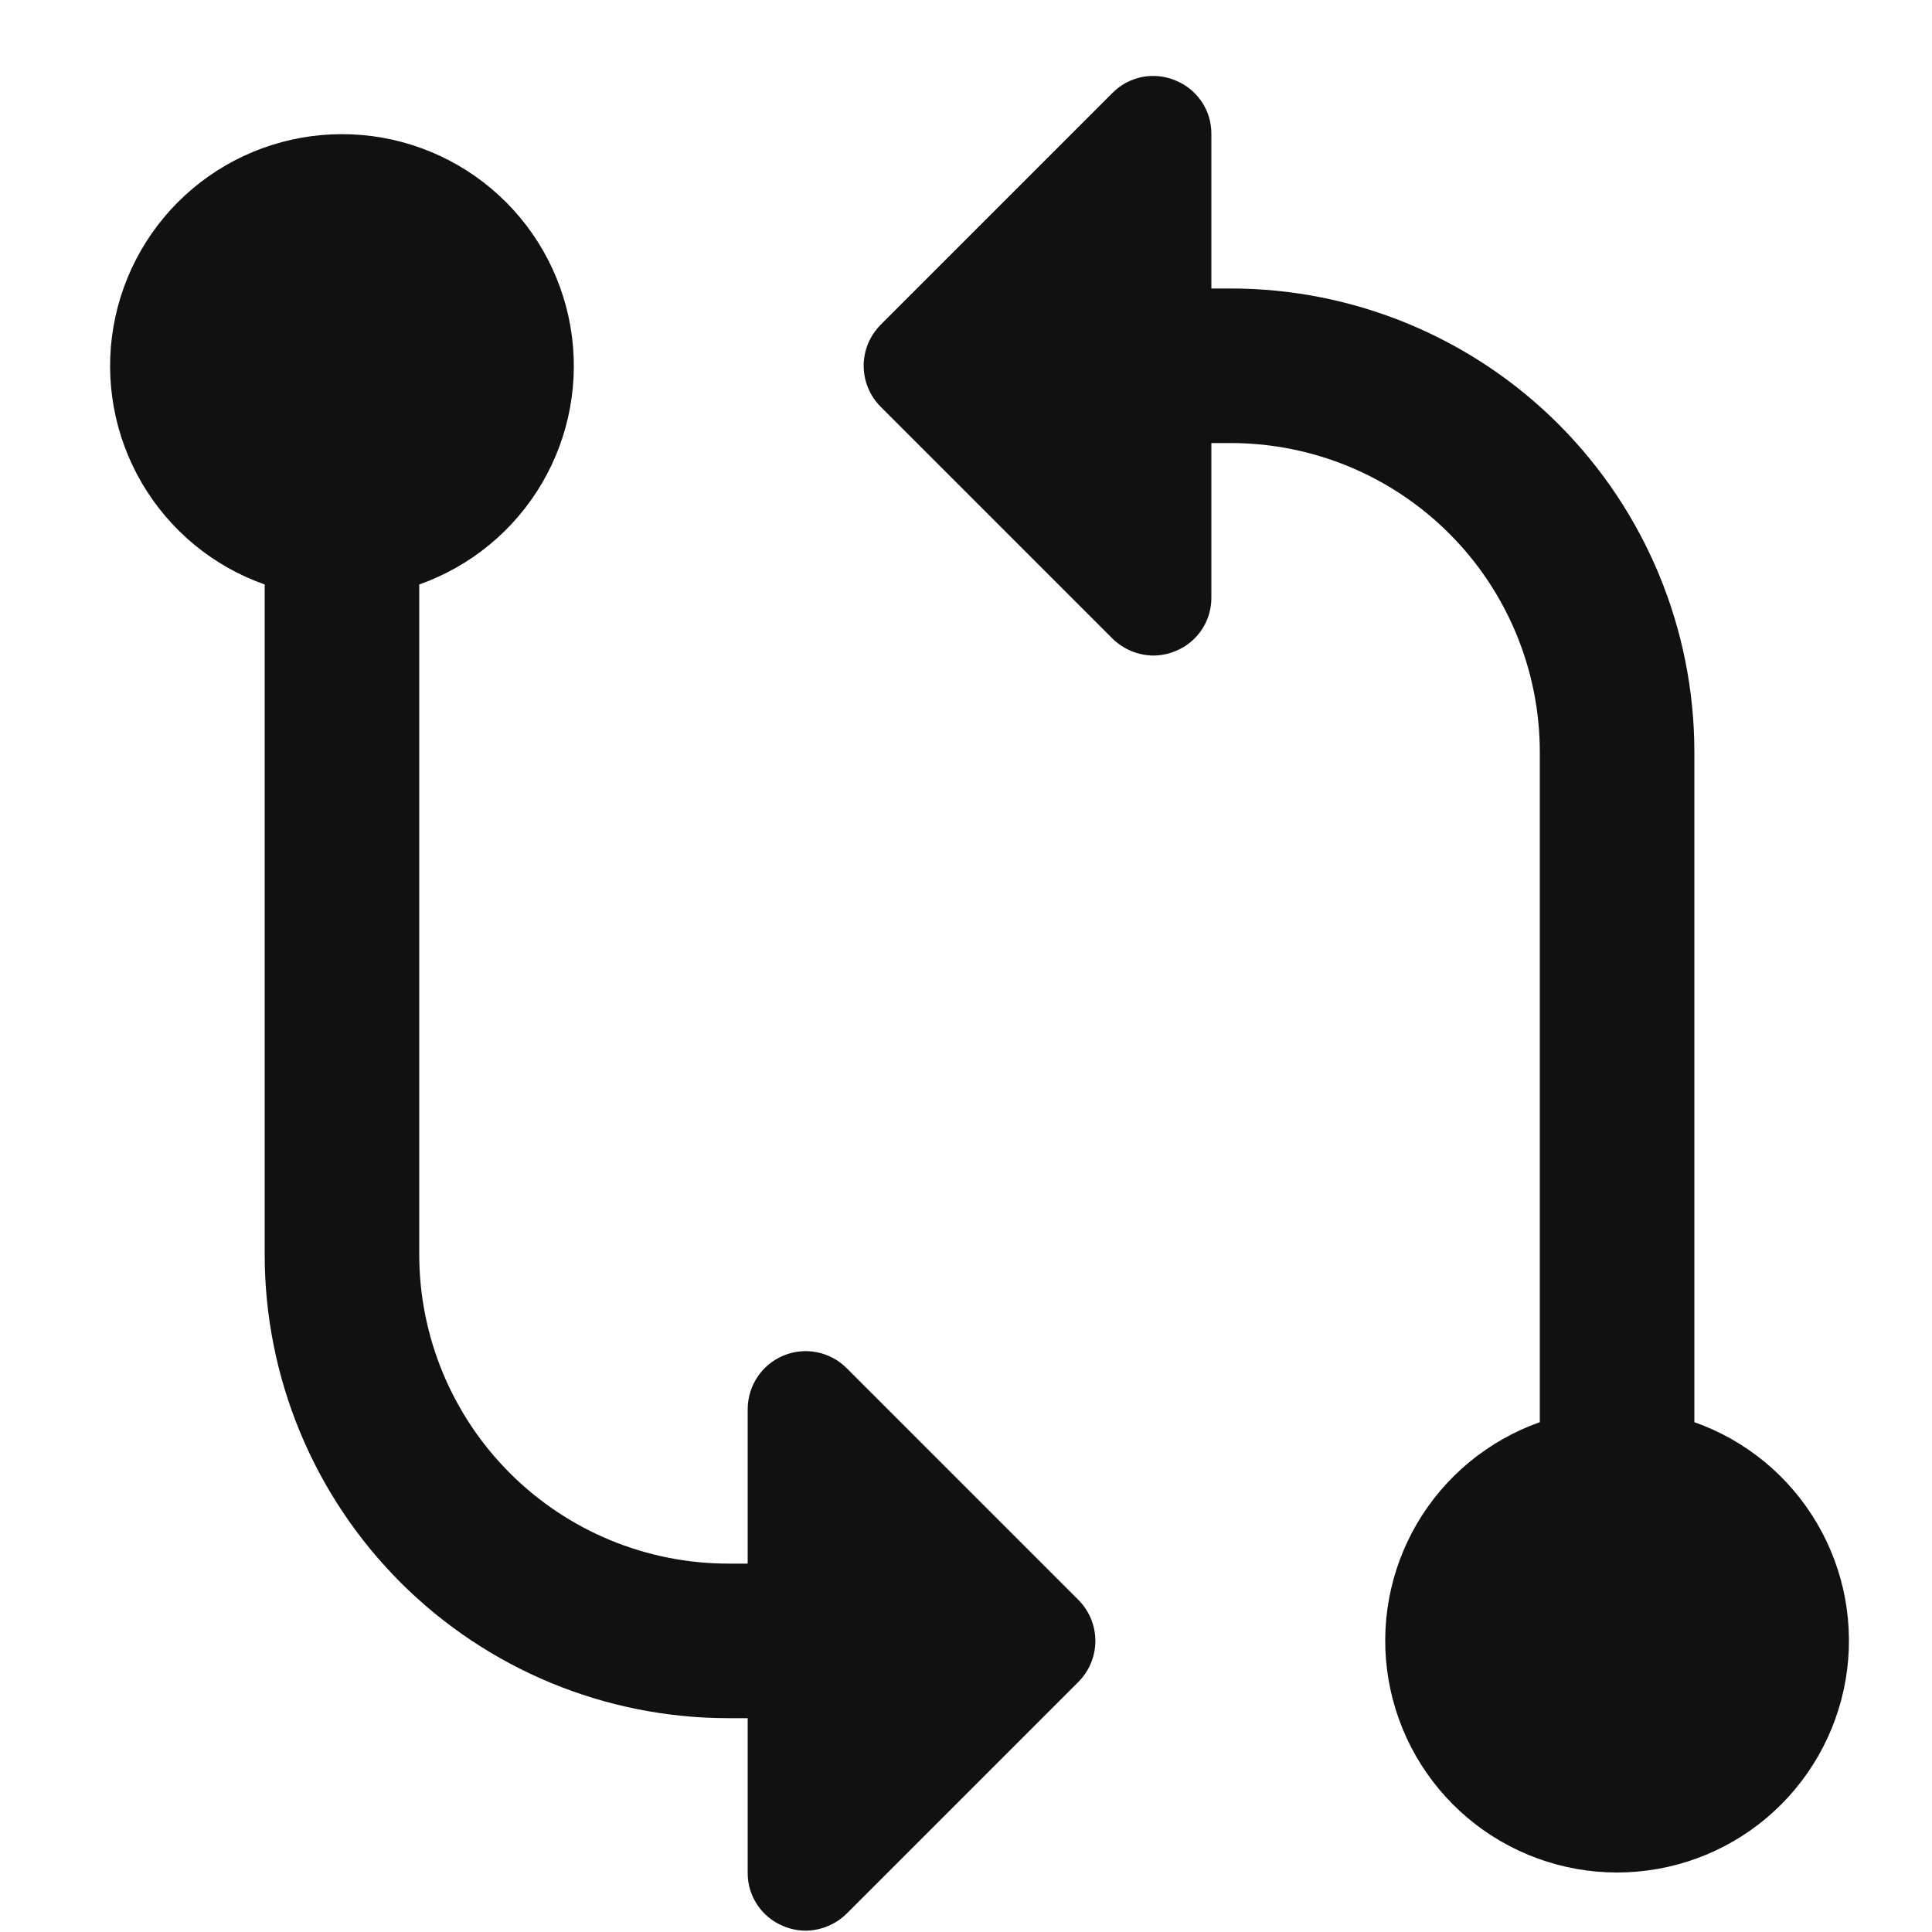
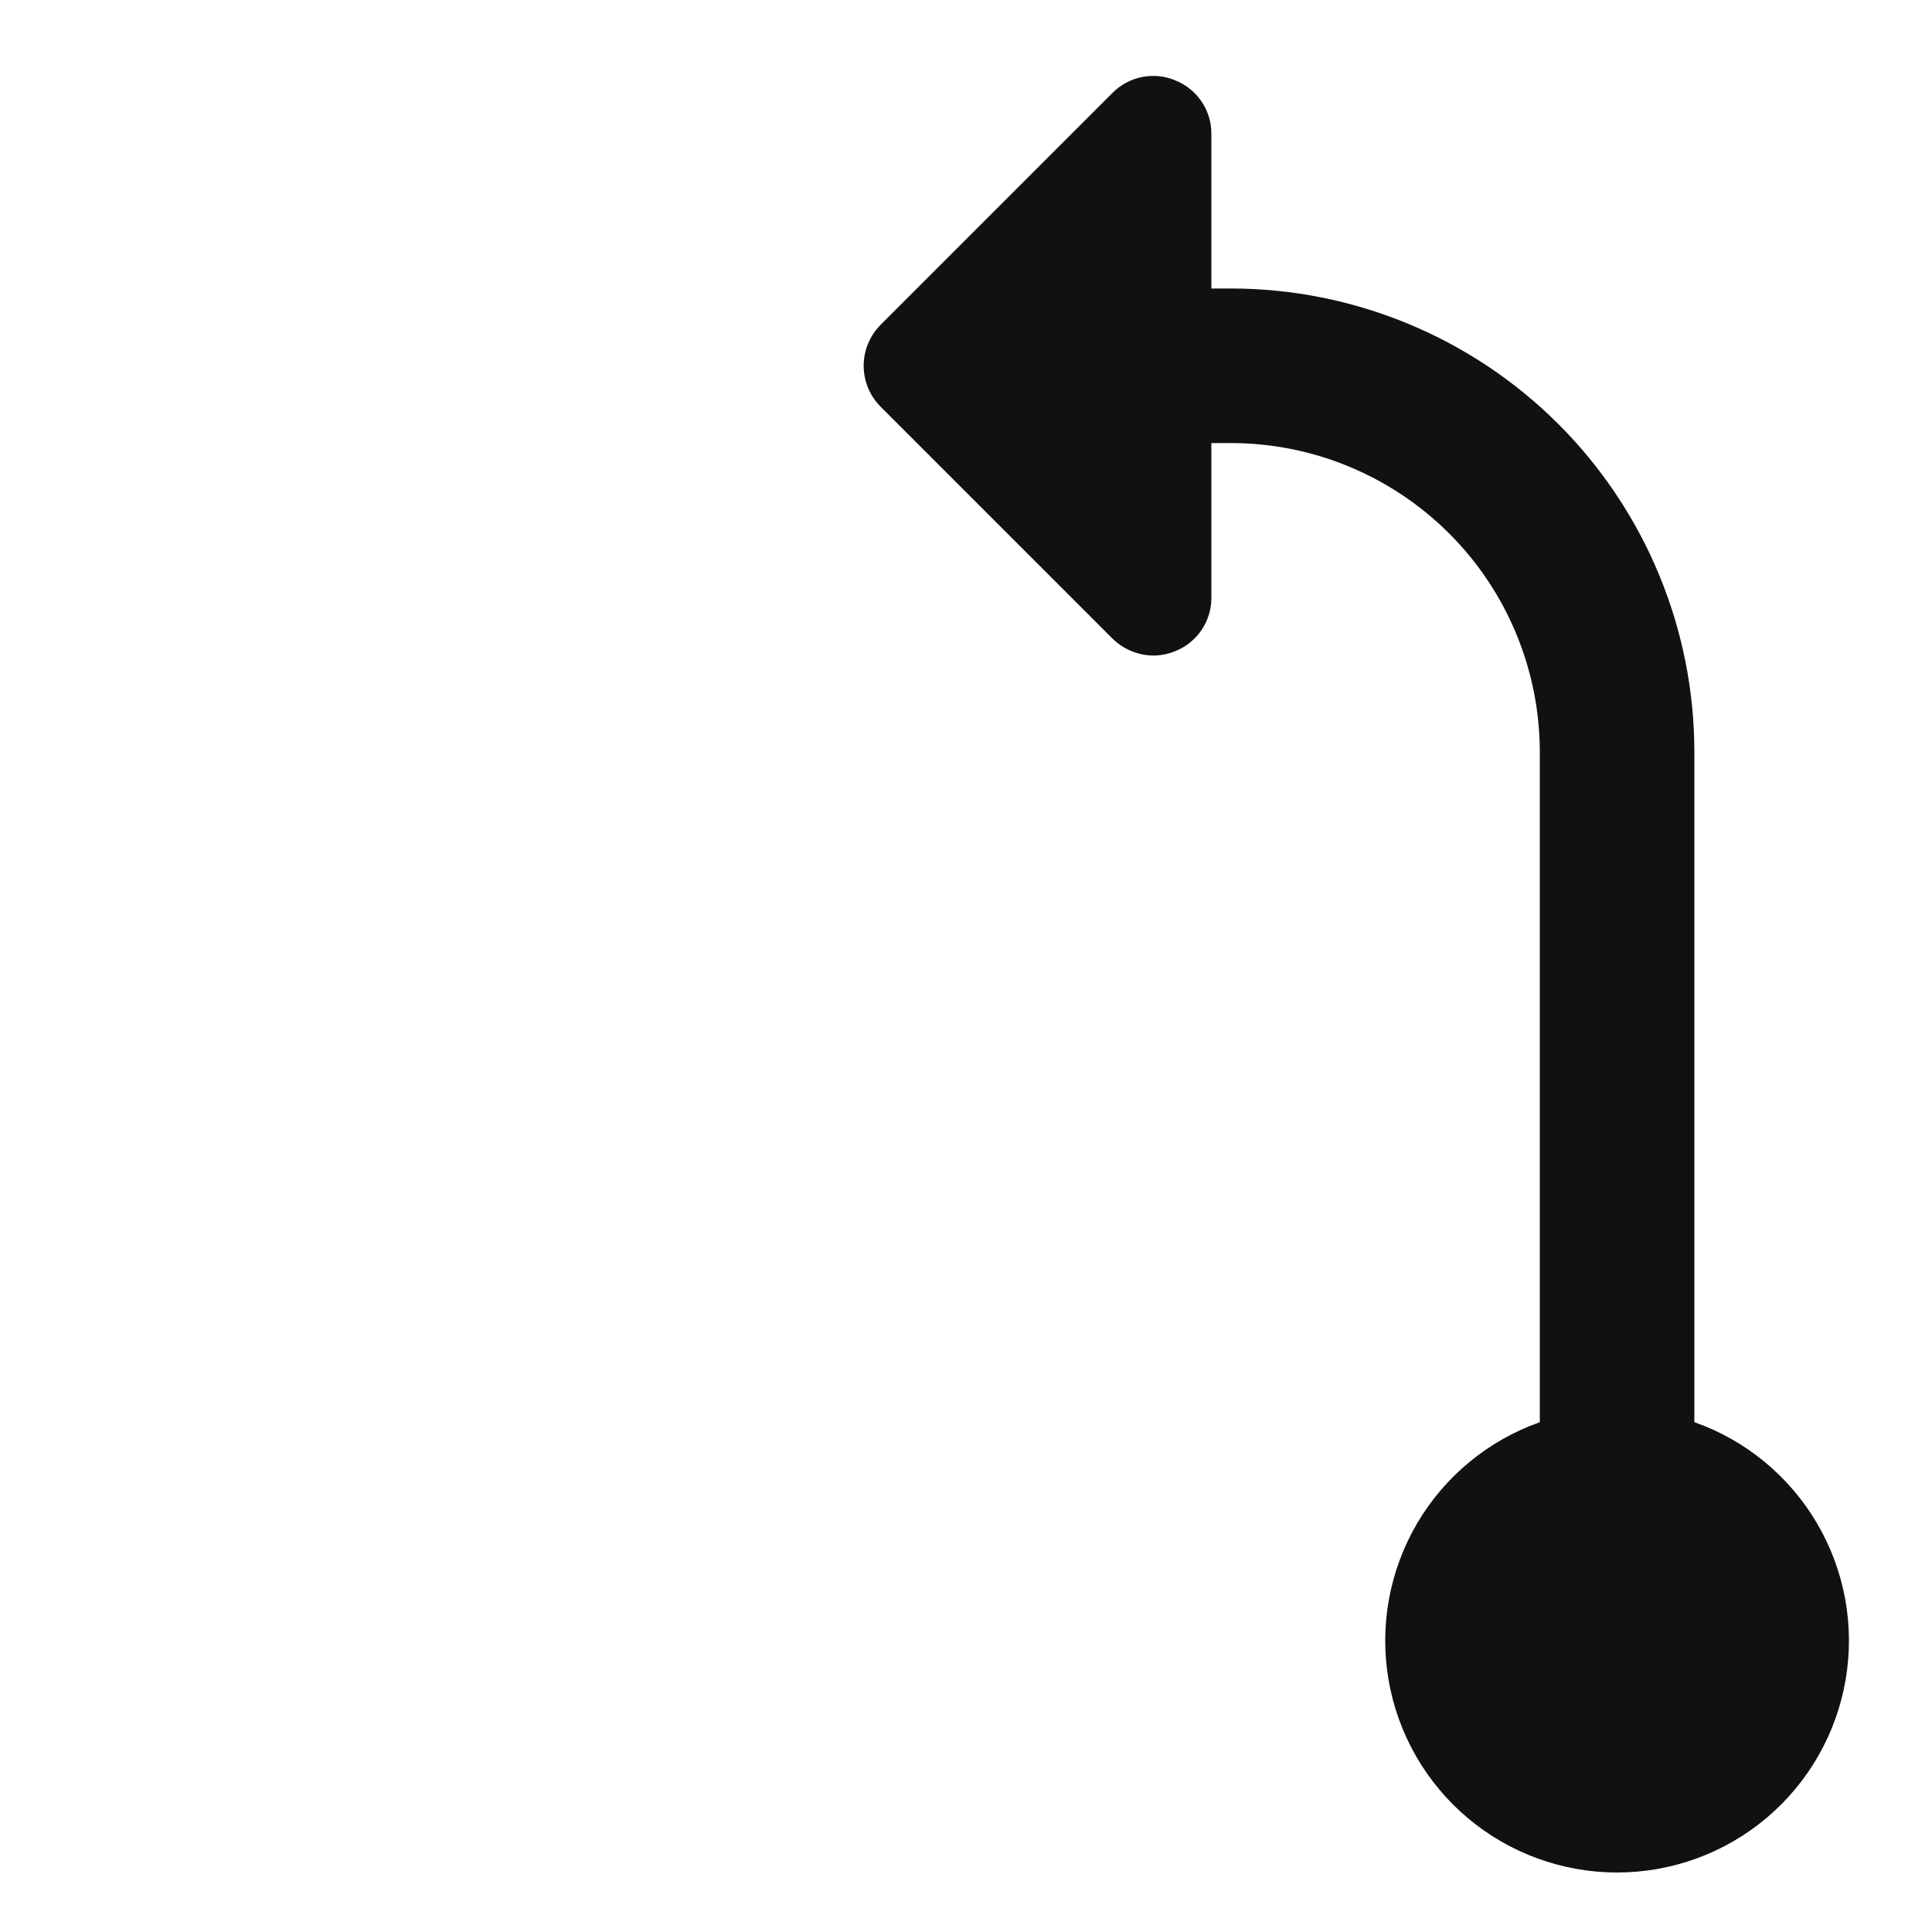
<svg xmlns="http://www.w3.org/2000/svg" fill="none" height="25" viewBox="0 0 25 25" width="25">
  <clipPath id="a">
    <path d="m.675.983h24v24h-24z" />
  </clipPath>
  <g clip-path="url(#a)" fill="#111">
    <path d="m21.925 18.403v-8.67c0-1.591-.632-3.117-1.757-4.243-1.125-1.125-2.651-1.757-4.243-1.757h-.25v-2c.001-.148-.042-.293-.124-.415-.082-.123-.199-.219-.336-.275-.137-.059-.288-.075-.435-.047-.146.029-.281.101-.385.207l-3 3c-.14.141-.219.331-.219.53 0 .199.079.389.219.53l3 3c.142.139.332.218.53.22.1-.001.198-.021.29-.06.137-.056.254-.152.336-.275.082-.123.125-.268.124-.415v-2h.25c1.061 0 2.078.421 2.829 1.172.75.75 1.171 1.768 1.171 2.828v8.67c-.667.236-1.23.7-1.588 1.31-.358.611-.489 1.328-.369 2.025.12.698.482 1.33 1.023 1.786.541.456 1.226.706 1.934.706s1.393-.25 1.934-.706c.541-.456.903-1.089 1.023-1.786.12-.698-.011-1.415-.369-2.025-.358-.61-.92-1.075-1.588-1.31z" />
-     <path d="m10.955 17.703c-.105-.105-.238-.176-.384-.205s-.296-.014-.433.043c-.137.057-.254.153-.336.276s-.126.268-.127.416v2h-.25c-1.061 0-2.078-.421-2.828-1.172-.75-.75-1.172-1.768-1.172-2.828v-8.67c.667-.236 1.23-.7 1.588-1.31s.489-1.328.369-2.025c-.12-.697-.482-1.33-1.023-1.786s-1.226-.706-1.934-.706c-.708 0-1.393.25-1.934.706s-.903 1.089-1.023 1.786c-.12.698.011 1.415.369 2.025.358.61.92 1.075 1.588 1.31v8.67c0 1.591.632 3.117 1.757 4.243 1.125 1.125 2.651 1.757 4.243 1.757h.25v2c-.001.148.042.292.124.415.082.123.199.219.336.275.092.039.19.059.29.06.198-.002.388-.081.53-.22l3-3c.14-.141.219-.331.219-.53 0-.199-.079-.389-.219-.53z" />
  </g>
</svg>